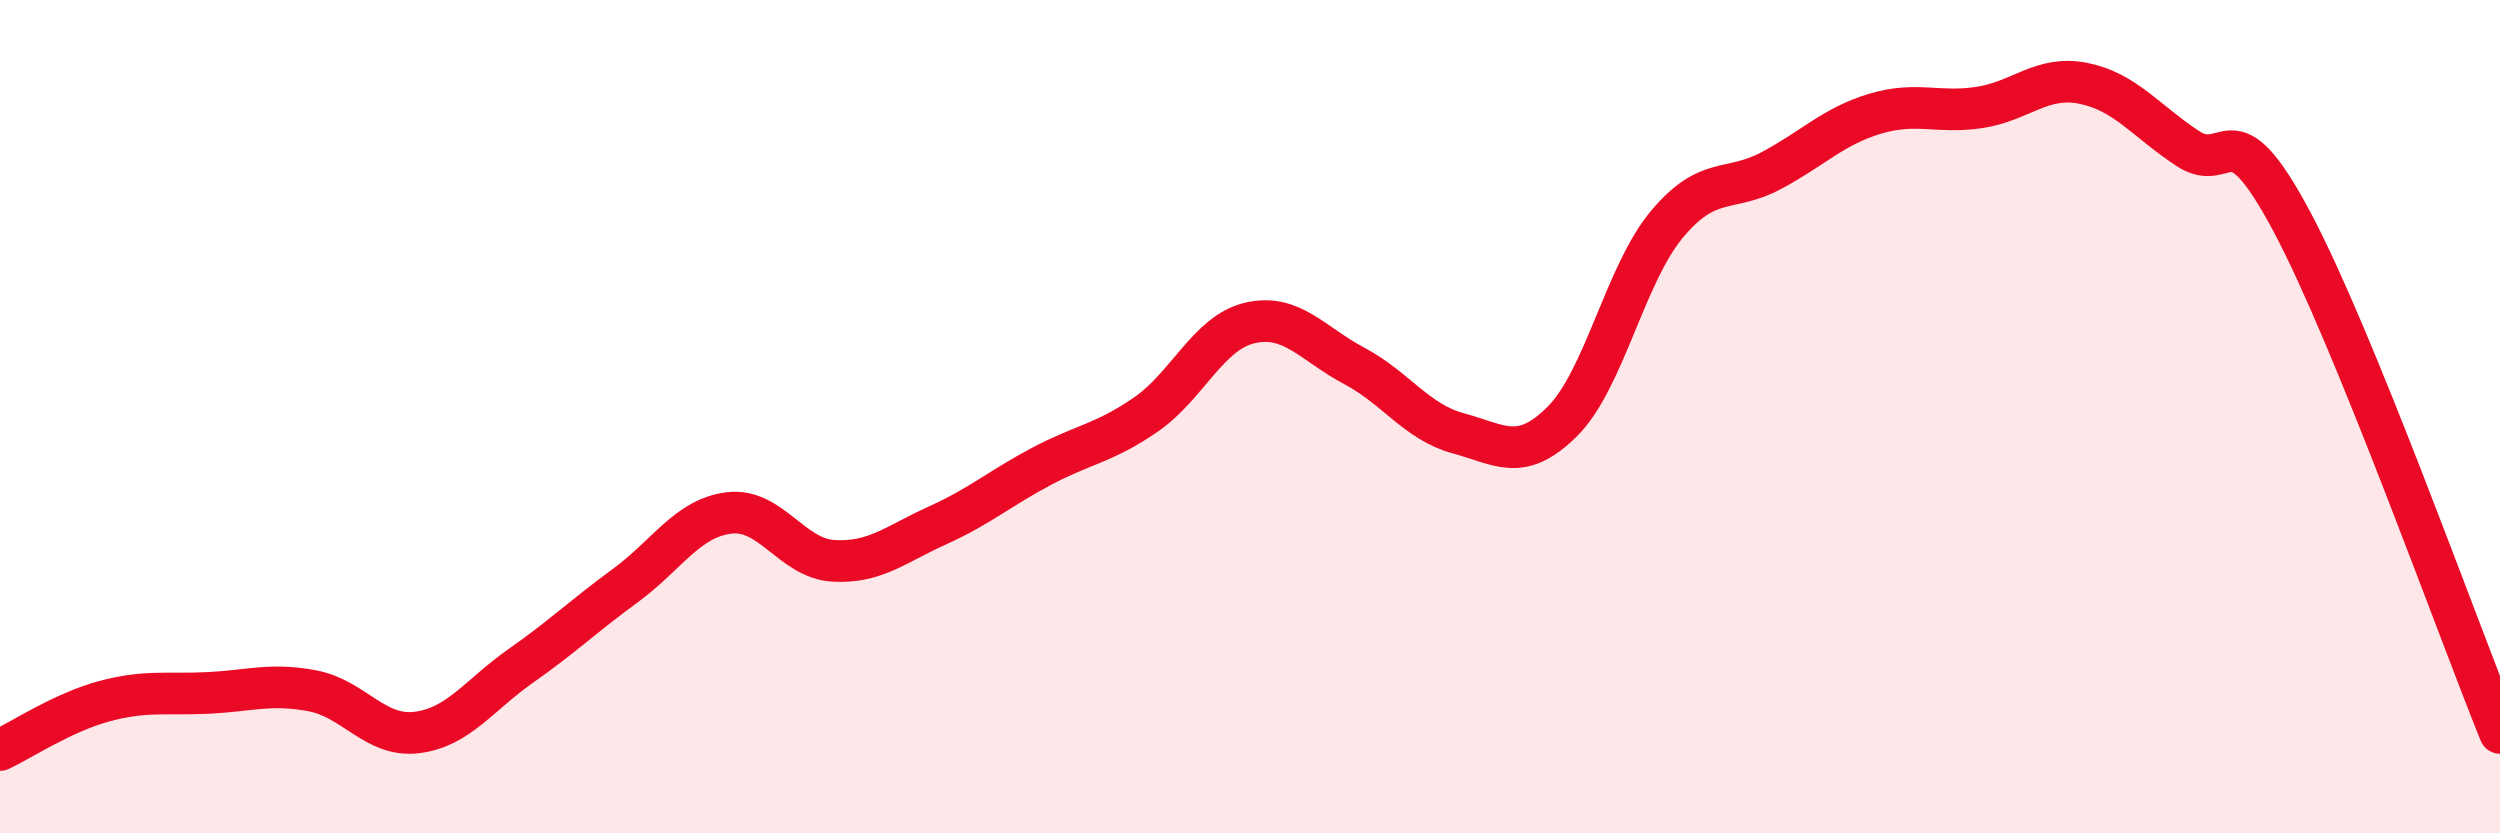
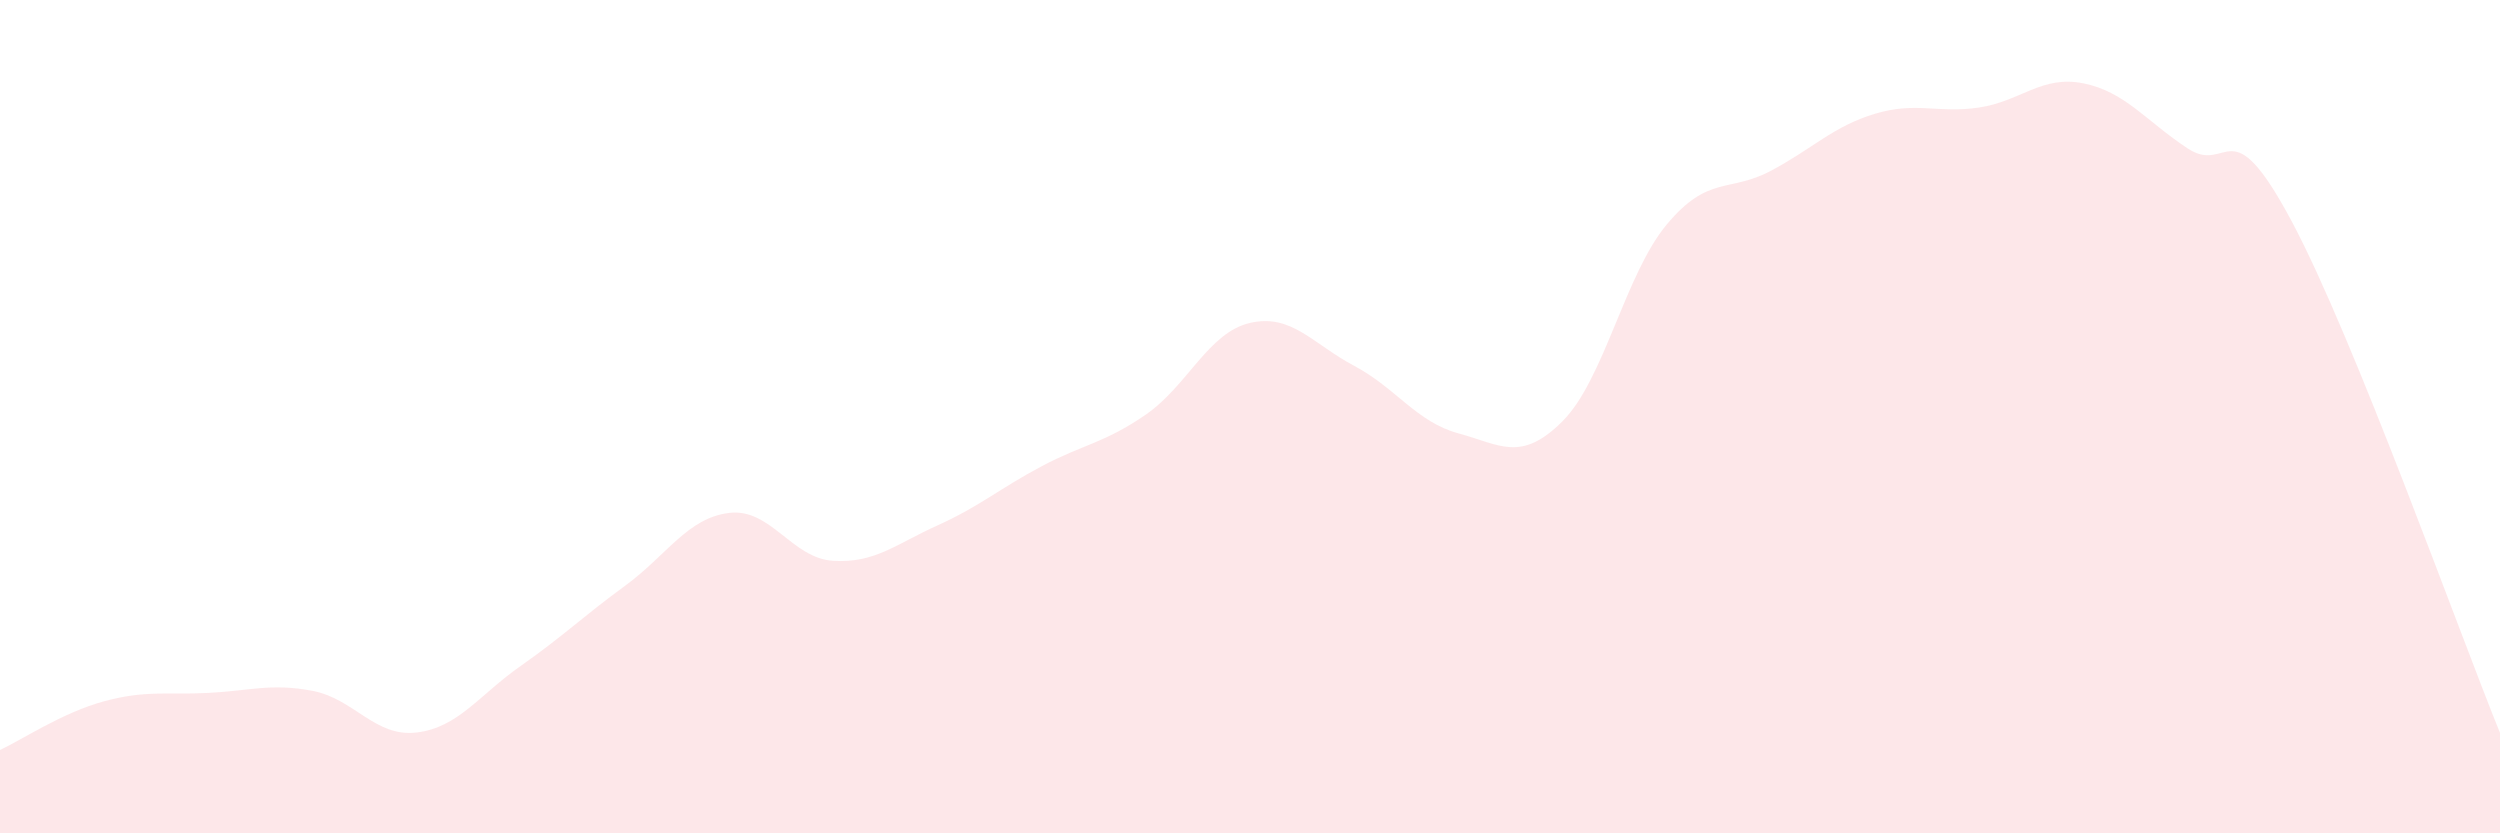
<svg xmlns="http://www.w3.org/2000/svg" width="60" height="20" viewBox="0 0 60 20">
  <path d="M 0,18 C 0.5,17.77 1.5,17.1 2.5,16.83 C 3.5,16.56 4,16.68 5,16.63 C 6,16.58 6.5,16.39 7.5,16.58 C 8.5,16.77 9,17.7 10,17.58 C 11,17.46 11.5,16.68 12.5,15.98 C 13.5,15.28 14,14.79 15,14.06 C 16,13.33 16.5,12.43 17.5,12.31 C 18.5,12.19 19,13.4 20,13.46 C 21,13.52 21.5,13.06 22.5,12.61 C 23.5,12.16 24,11.72 25,11.19 C 26,10.66 26.5,10.64 27.5,9.95 C 28.5,9.26 29,7.98 30,7.75 C 31,7.52 31.5,8.25 32.5,8.78 C 33.5,9.31 34,10.13 35,10.4 C 36,10.67 36.5,11.11 37.5,10.11 C 38.5,9.11 39,6.59 40,5.39 C 41,4.19 41.5,4.63 42.5,4.1 C 43.5,3.57 44,3.03 45,2.73 C 46,2.43 46.5,2.73 47.5,2.58 C 48.5,2.43 49,1.8 50,2 C 51,2.2 51.5,2.9 52.5,3.56 C 53.5,4.22 53.5,2.5 55,5.31 C 56.5,8.12 59,15.13 60,17.59L60 20L0 20Z" fill="#EB0A25" opacity="0.1" stroke-linecap="round" stroke-linejoin="round" />
-   <path d="M 0,18 C 0.5,17.77 1.5,17.1 2.5,16.83 C 3.5,16.56 4,16.68 5,16.63 C 6,16.58 6.5,16.39 7.5,16.58 C 8.5,16.77 9,17.7 10,17.58 C 11,17.46 11.5,16.68 12.5,15.98 C 13.5,15.28 14,14.79 15,14.06 C 16,13.33 16.5,12.43 17.5,12.31 C 18.5,12.19 19,13.4 20,13.46 C 21,13.52 21.5,13.06 22.5,12.61 C 23.5,12.16 24,11.72 25,11.19 C 26,10.66 26.5,10.64 27.5,9.95 C 28.5,9.26 29,7.98 30,7.75 C 31,7.52 31.5,8.25 32.5,8.78 C 33.5,9.31 34,10.13 35,10.4 C 36,10.67 36.5,11.11 37.5,10.11 C 38.5,9.11 39,6.59 40,5.39 C 41,4.19 41.5,4.63 42.5,4.1 C 43.5,3.57 44,3.03 45,2.73 C 46,2.43 46.5,2.73 47.5,2.58 C 48.5,2.43 49,1.8 50,2 C 51,2.2 51.5,2.9 52.5,3.56 C 53.5,4.22 53.5,2.5 55,5.31 C 56.5,8.12 59,15.13 60,17.59" stroke="#EB0A25" stroke-width="1" fill="none" stroke-linecap="round" stroke-linejoin="round" />
</svg>